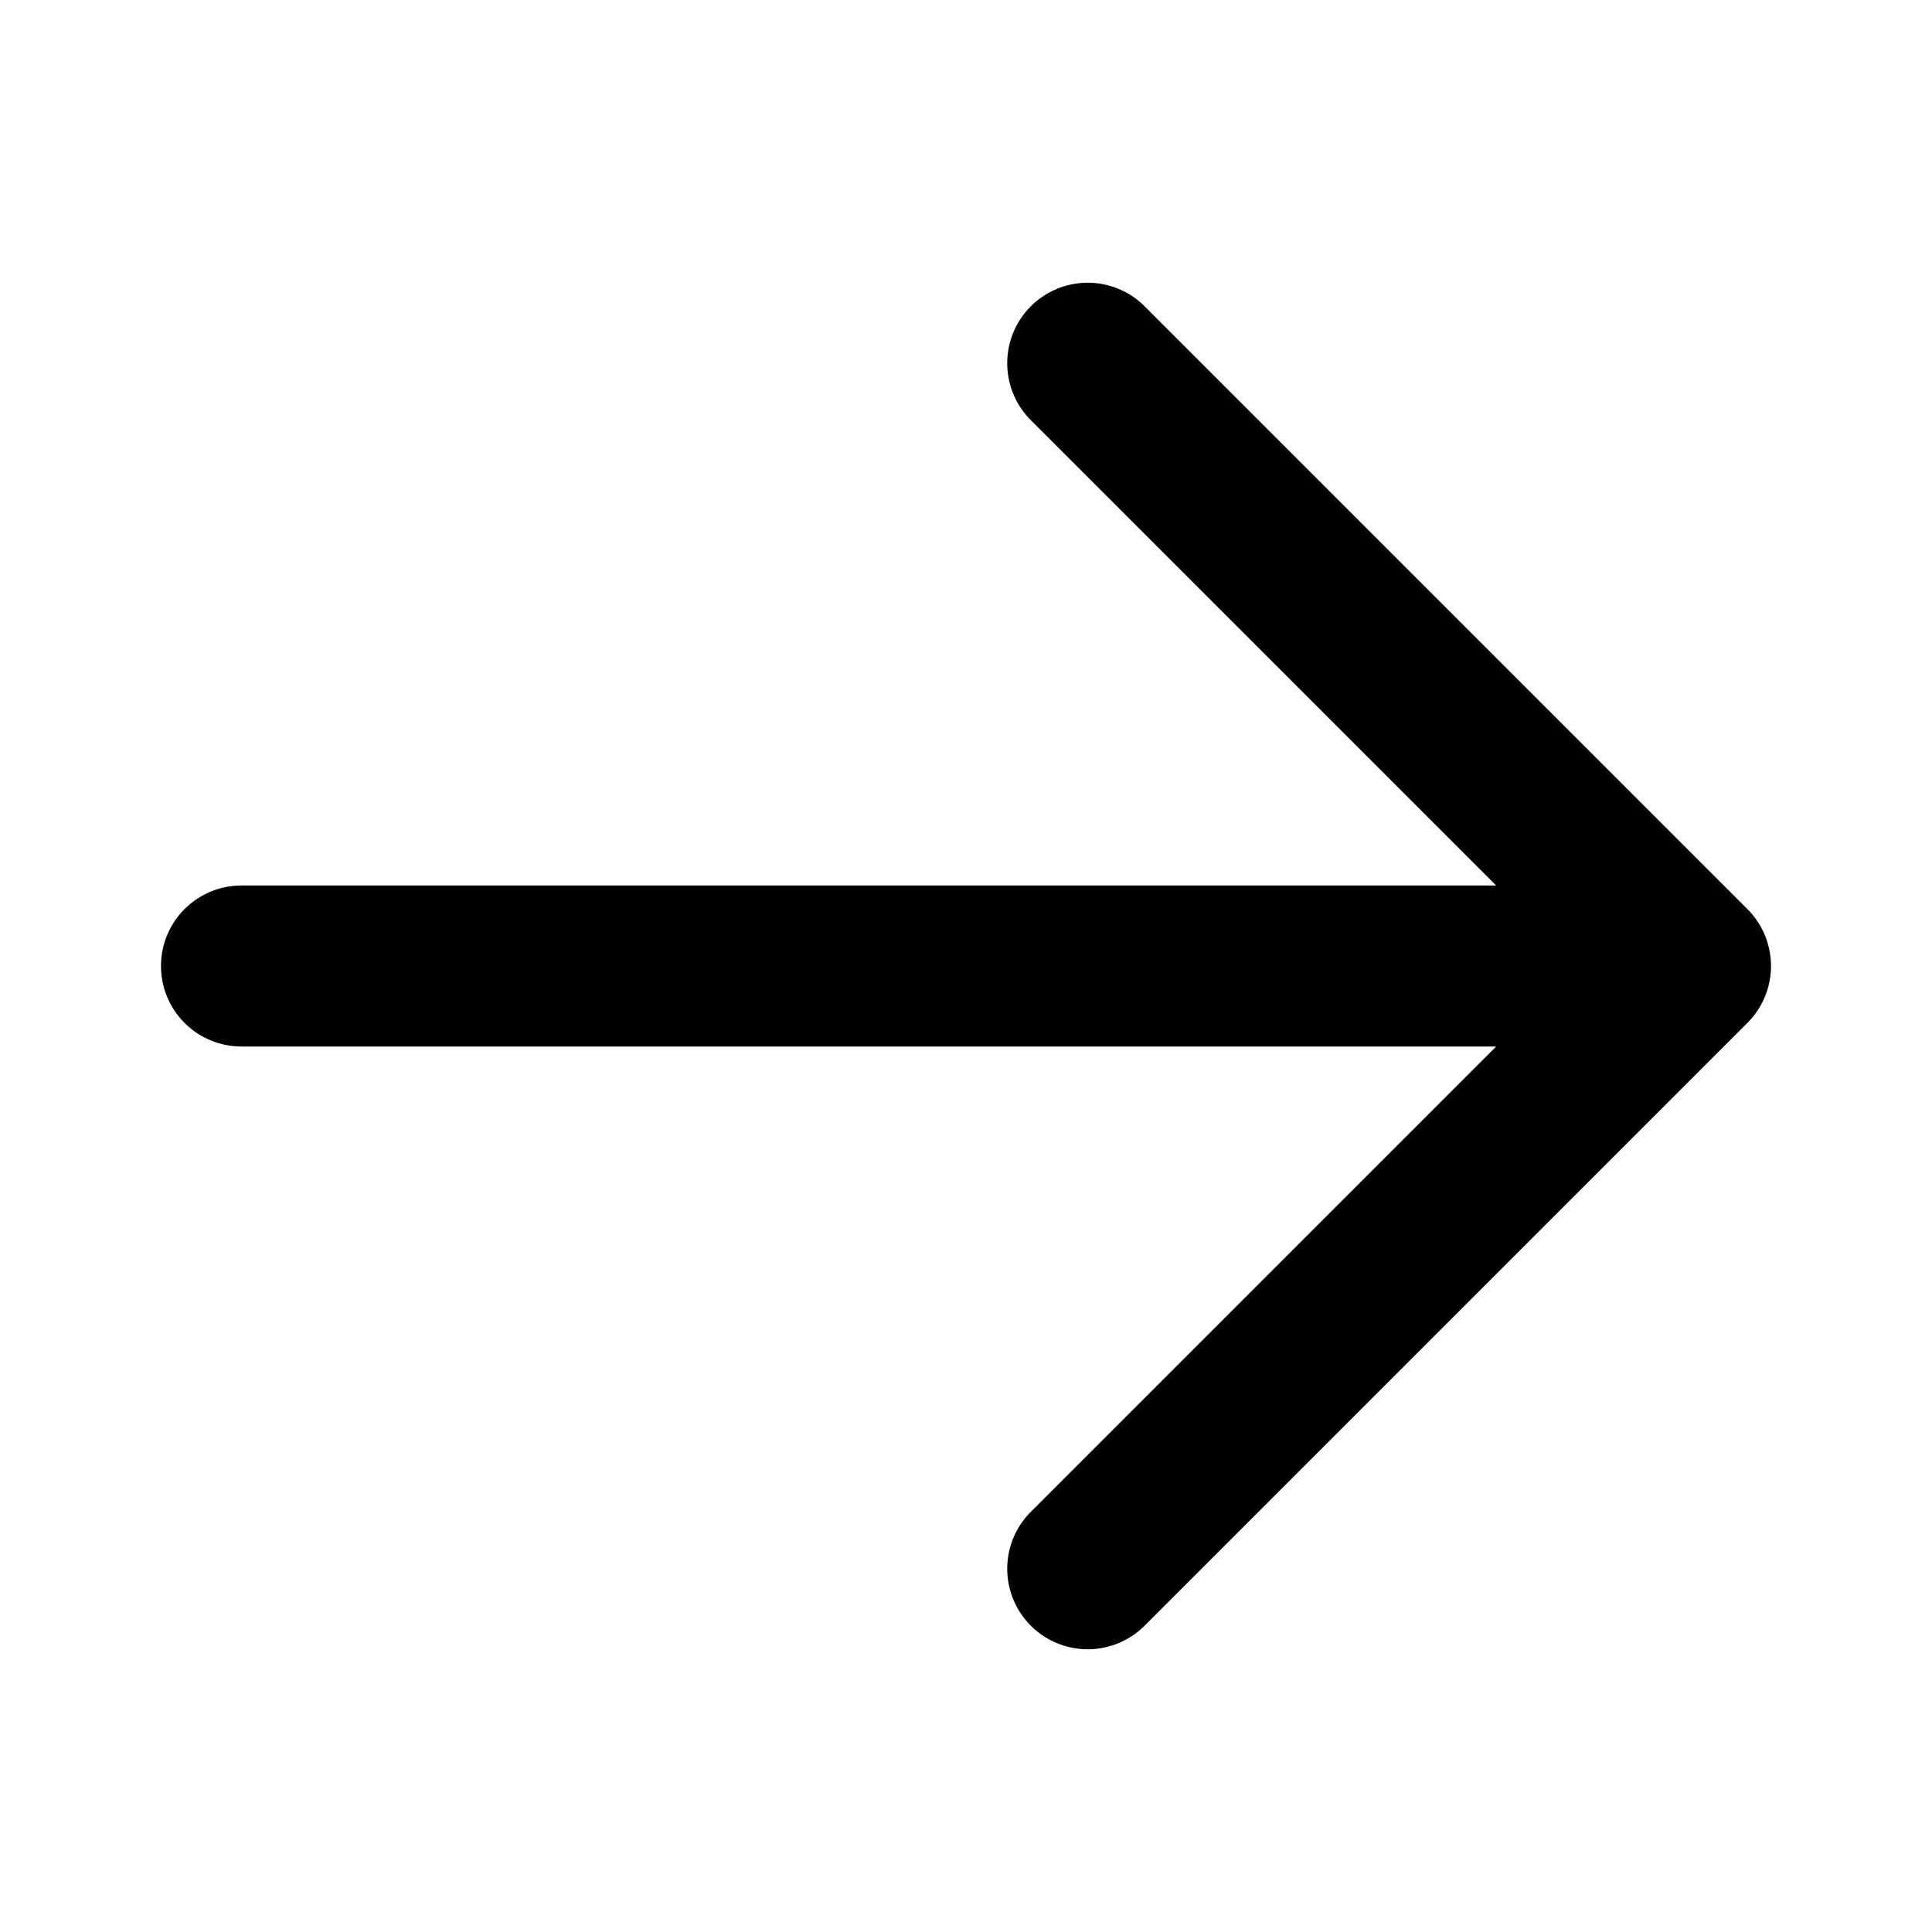
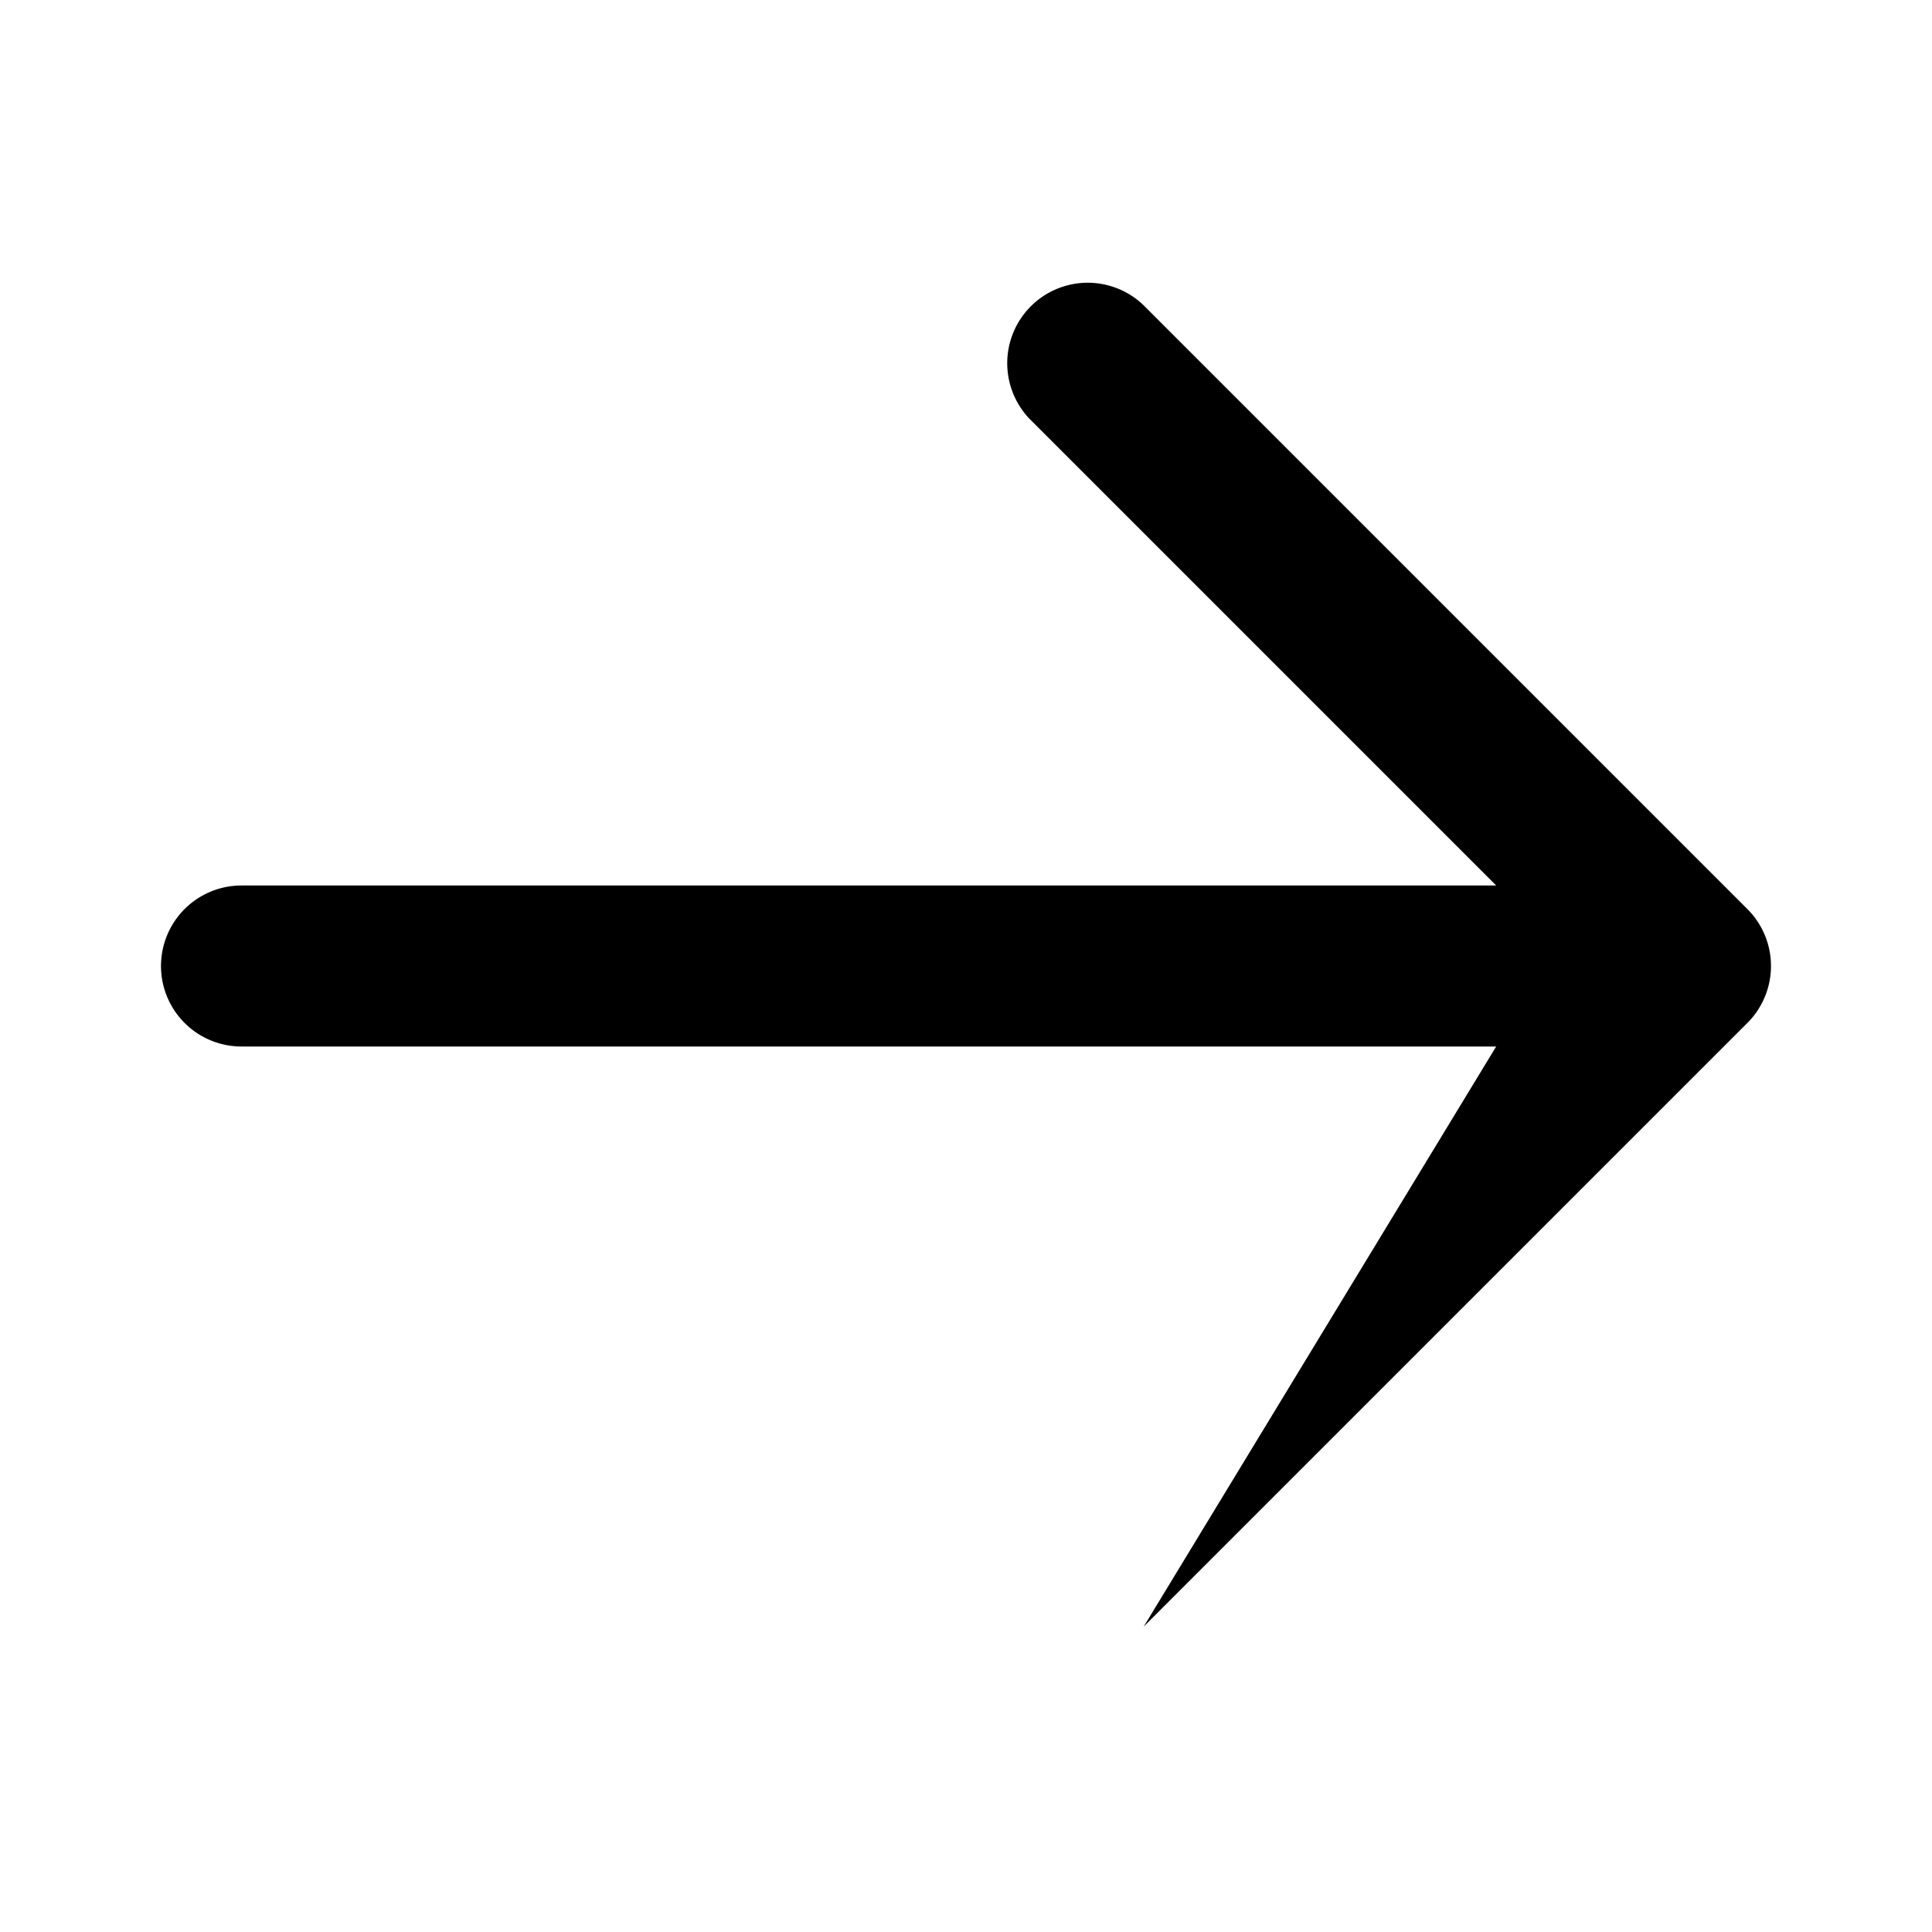
<svg xmlns="http://www.w3.org/2000/svg" width="24" height="24" fill="none">
-   <path fill="#000001" d="M12.793 5.207a1 1 0 0 1 1.414-1.414l7.5 7.5a1 1 0 0 1 0 1.414l-7.5 7.5a1 1 0 0 1-1.414-1.414L18.586 13H3a1 1 0 1 1 0-2h15.586z" />
+   <path fill="#000001" d="M12.793 5.207a1 1 0 0 1 1.414-1.414l7.5 7.5a1 1 0 0 1 0 1.414l-7.5 7.5L18.586 13H3a1 1 0 1 1 0-2h15.586z" />
</svg>